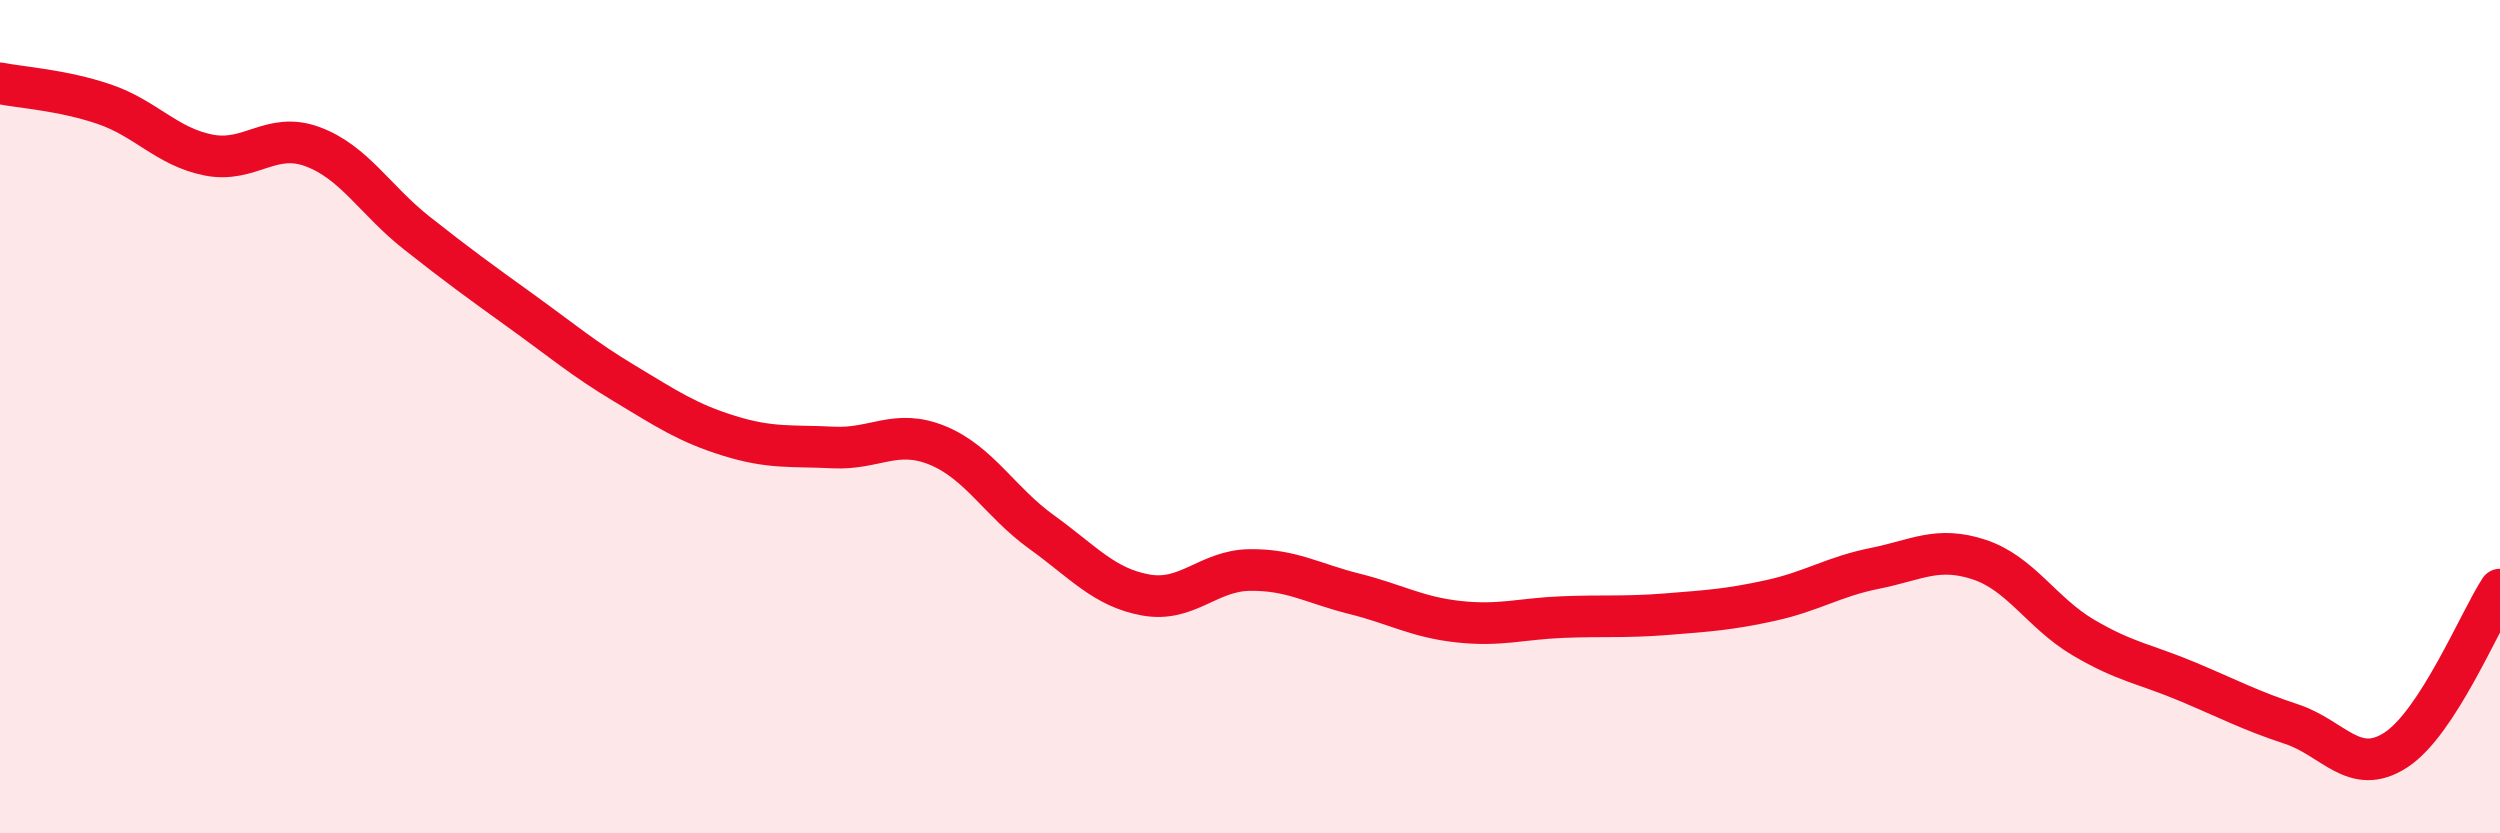
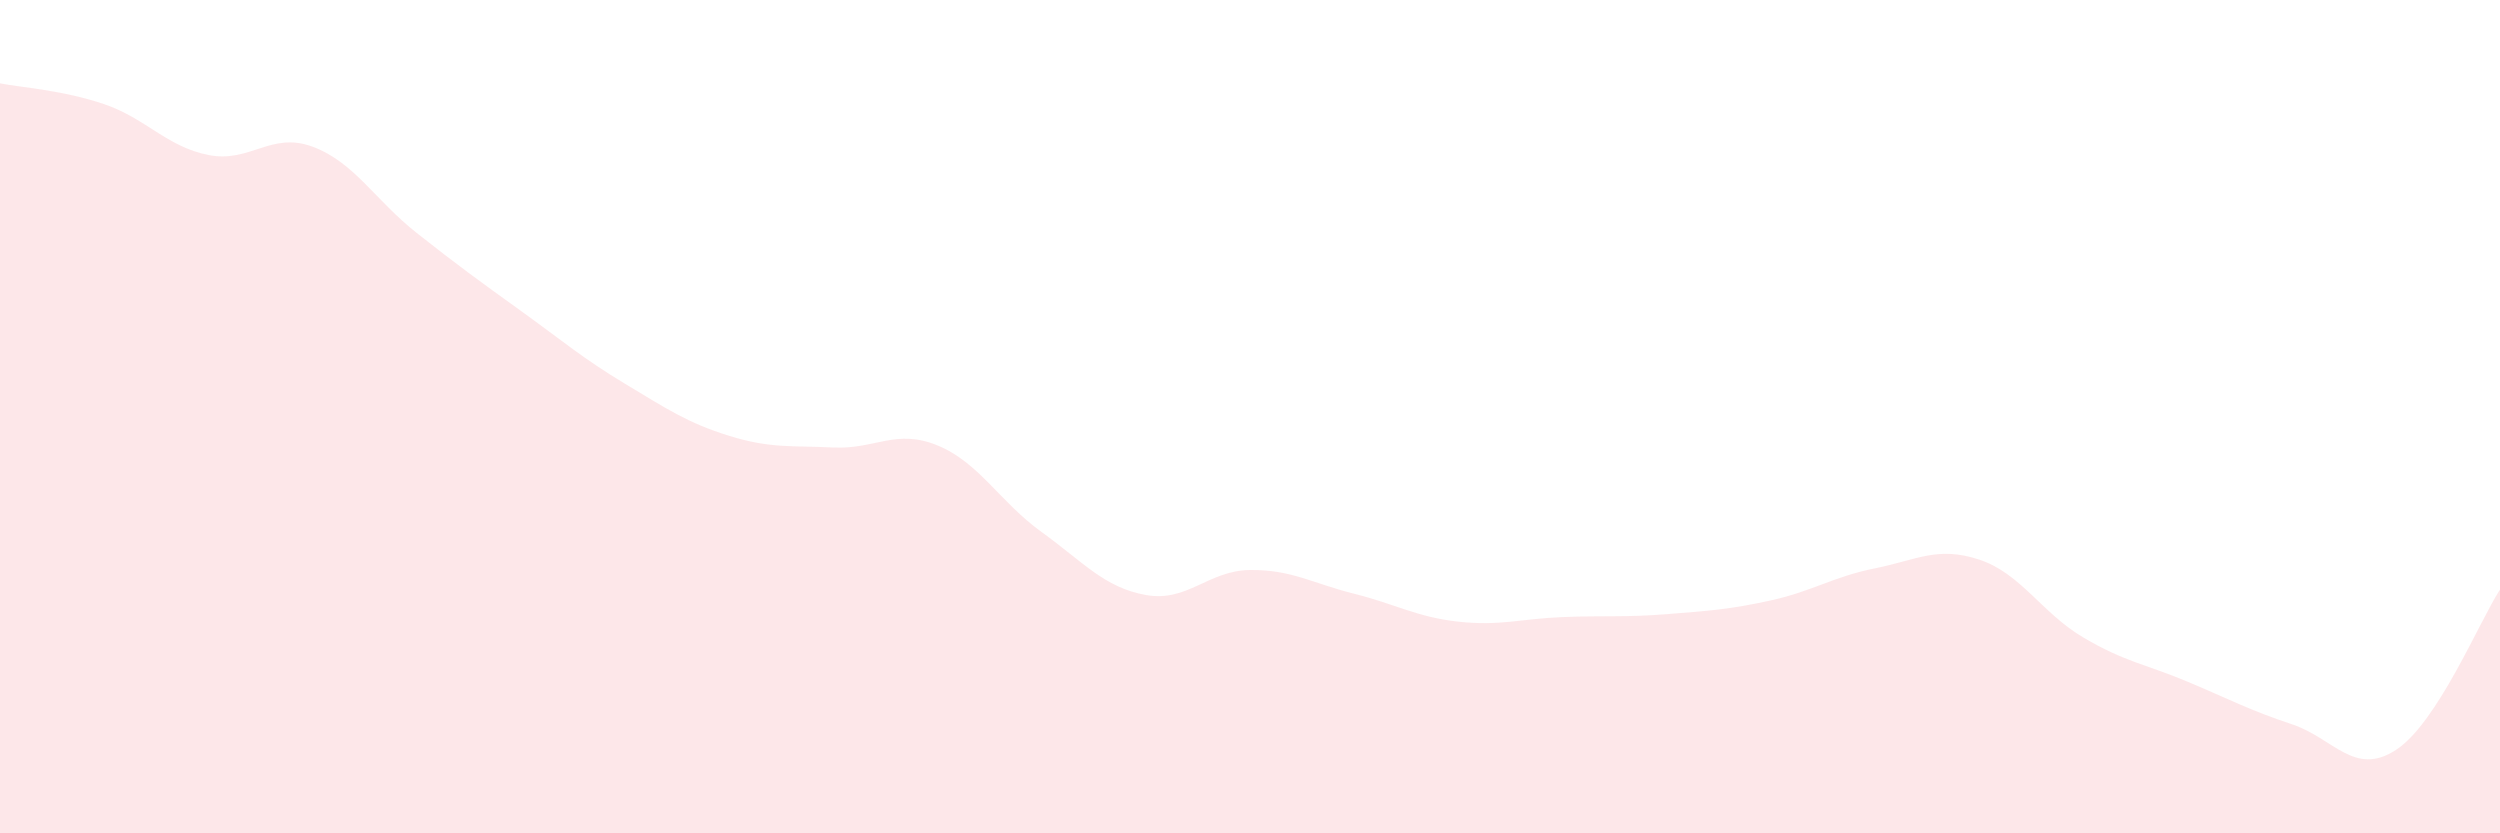
<svg xmlns="http://www.w3.org/2000/svg" width="60" height="20" viewBox="0 0 60 20">
  <path d="M 0,2 C 0.5,2.1 1.5,2.16 2.5,2.5 C 3.5,2.84 4,3.52 5,3.72 C 6,3.92 6.5,3.15 7.5,3.52 C 8.5,3.89 9,4.8 10,5.59 C 11,6.38 11.5,6.74 12.5,7.46 C 13.5,8.18 14,8.61 15,9.21 C 16,9.81 16.5,10.15 17.5,10.46 C 18.5,10.77 19,10.69 20,10.74 C 21,10.79 21.5,10.28 22.5,10.69 C 23.5,11.1 24,12.05 25,12.77 C 26,13.49 26.5,14.1 27.5,14.28 C 28.5,14.46 29,13.69 30,13.68 C 31,13.67 31.5,14 32.5,14.25 C 33.5,14.5 34,14.81 35,14.92 C 36,15.03 36.5,14.85 37.5,14.81 C 38.5,14.77 39,14.82 40,14.74 C 41,14.66 41.5,14.63 42.5,14.41 C 43.5,14.19 44,13.84 45,13.64 C 46,13.44 46.5,13.1 47.5,13.43 C 48.5,13.76 49,14.71 50,15.3 C 51,15.89 51.5,15.94 52.5,16.36 C 53.5,16.78 54,17.05 55,17.38 C 56,17.71 56.5,18.65 57.5,18 C 58.5,17.35 59.5,14.92 60,14.15L60 20L0 20Z" fill="#EB0A25" opacity="0.1" stroke-linecap="round" stroke-linejoin="round" />
-   <path d="M 0,2 C 0.5,2.1 1.5,2.16 2.5,2.5 C 3.5,2.84 4,3.52 5,3.72 C 6,3.92 6.5,3.15 7.5,3.52 C 8.5,3.89 9,4.8 10,5.59 C 11,6.38 11.5,6.74 12.5,7.46 C 13.5,8.18 14,8.61 15,9.21 C 16,9.81 16.5,10.15 17.5,10.46 C 18.5,10.77 19,10.69 20,10.74 C 21,10.79 21.5,10.28 22.5,10.69 C 23.5,11.1 24,12.05 25,12.77 C 26,13.49 26.5,14.1 27.5,14.28 C 28.5,14.46 29,13.69 30,13.68 C 31,13.67 31.5,14 32.5,14.25 C 33.5,14.5 34,14.81 35,14.92 C 36,15.03 36.5,14.85 37.5,14.81 C 38.5,14.77 39,14.82 40,14.74 C 41,14.66 41.5,14.63 42.5,14.41 C 43.5,14.19 44,13.84 45,13.64 C 46,13.44 46.5,13.1 47.5,13.43 C 48.5,13.76 49,14.71 50,15.3 C 51,15.89 51.5,15.94 52.5,16.36 C 53.5,16.78 54,17.05 55,17.38 C 56,17.71 56.5,18.65 57.5,18 C 58.5,17.35 59.5,14.92 60,14.15" stroke="#EB0A25" stroke-width="1" fill="none" stroke-linecap="round" stroke-linejoin="round" />
</svg>